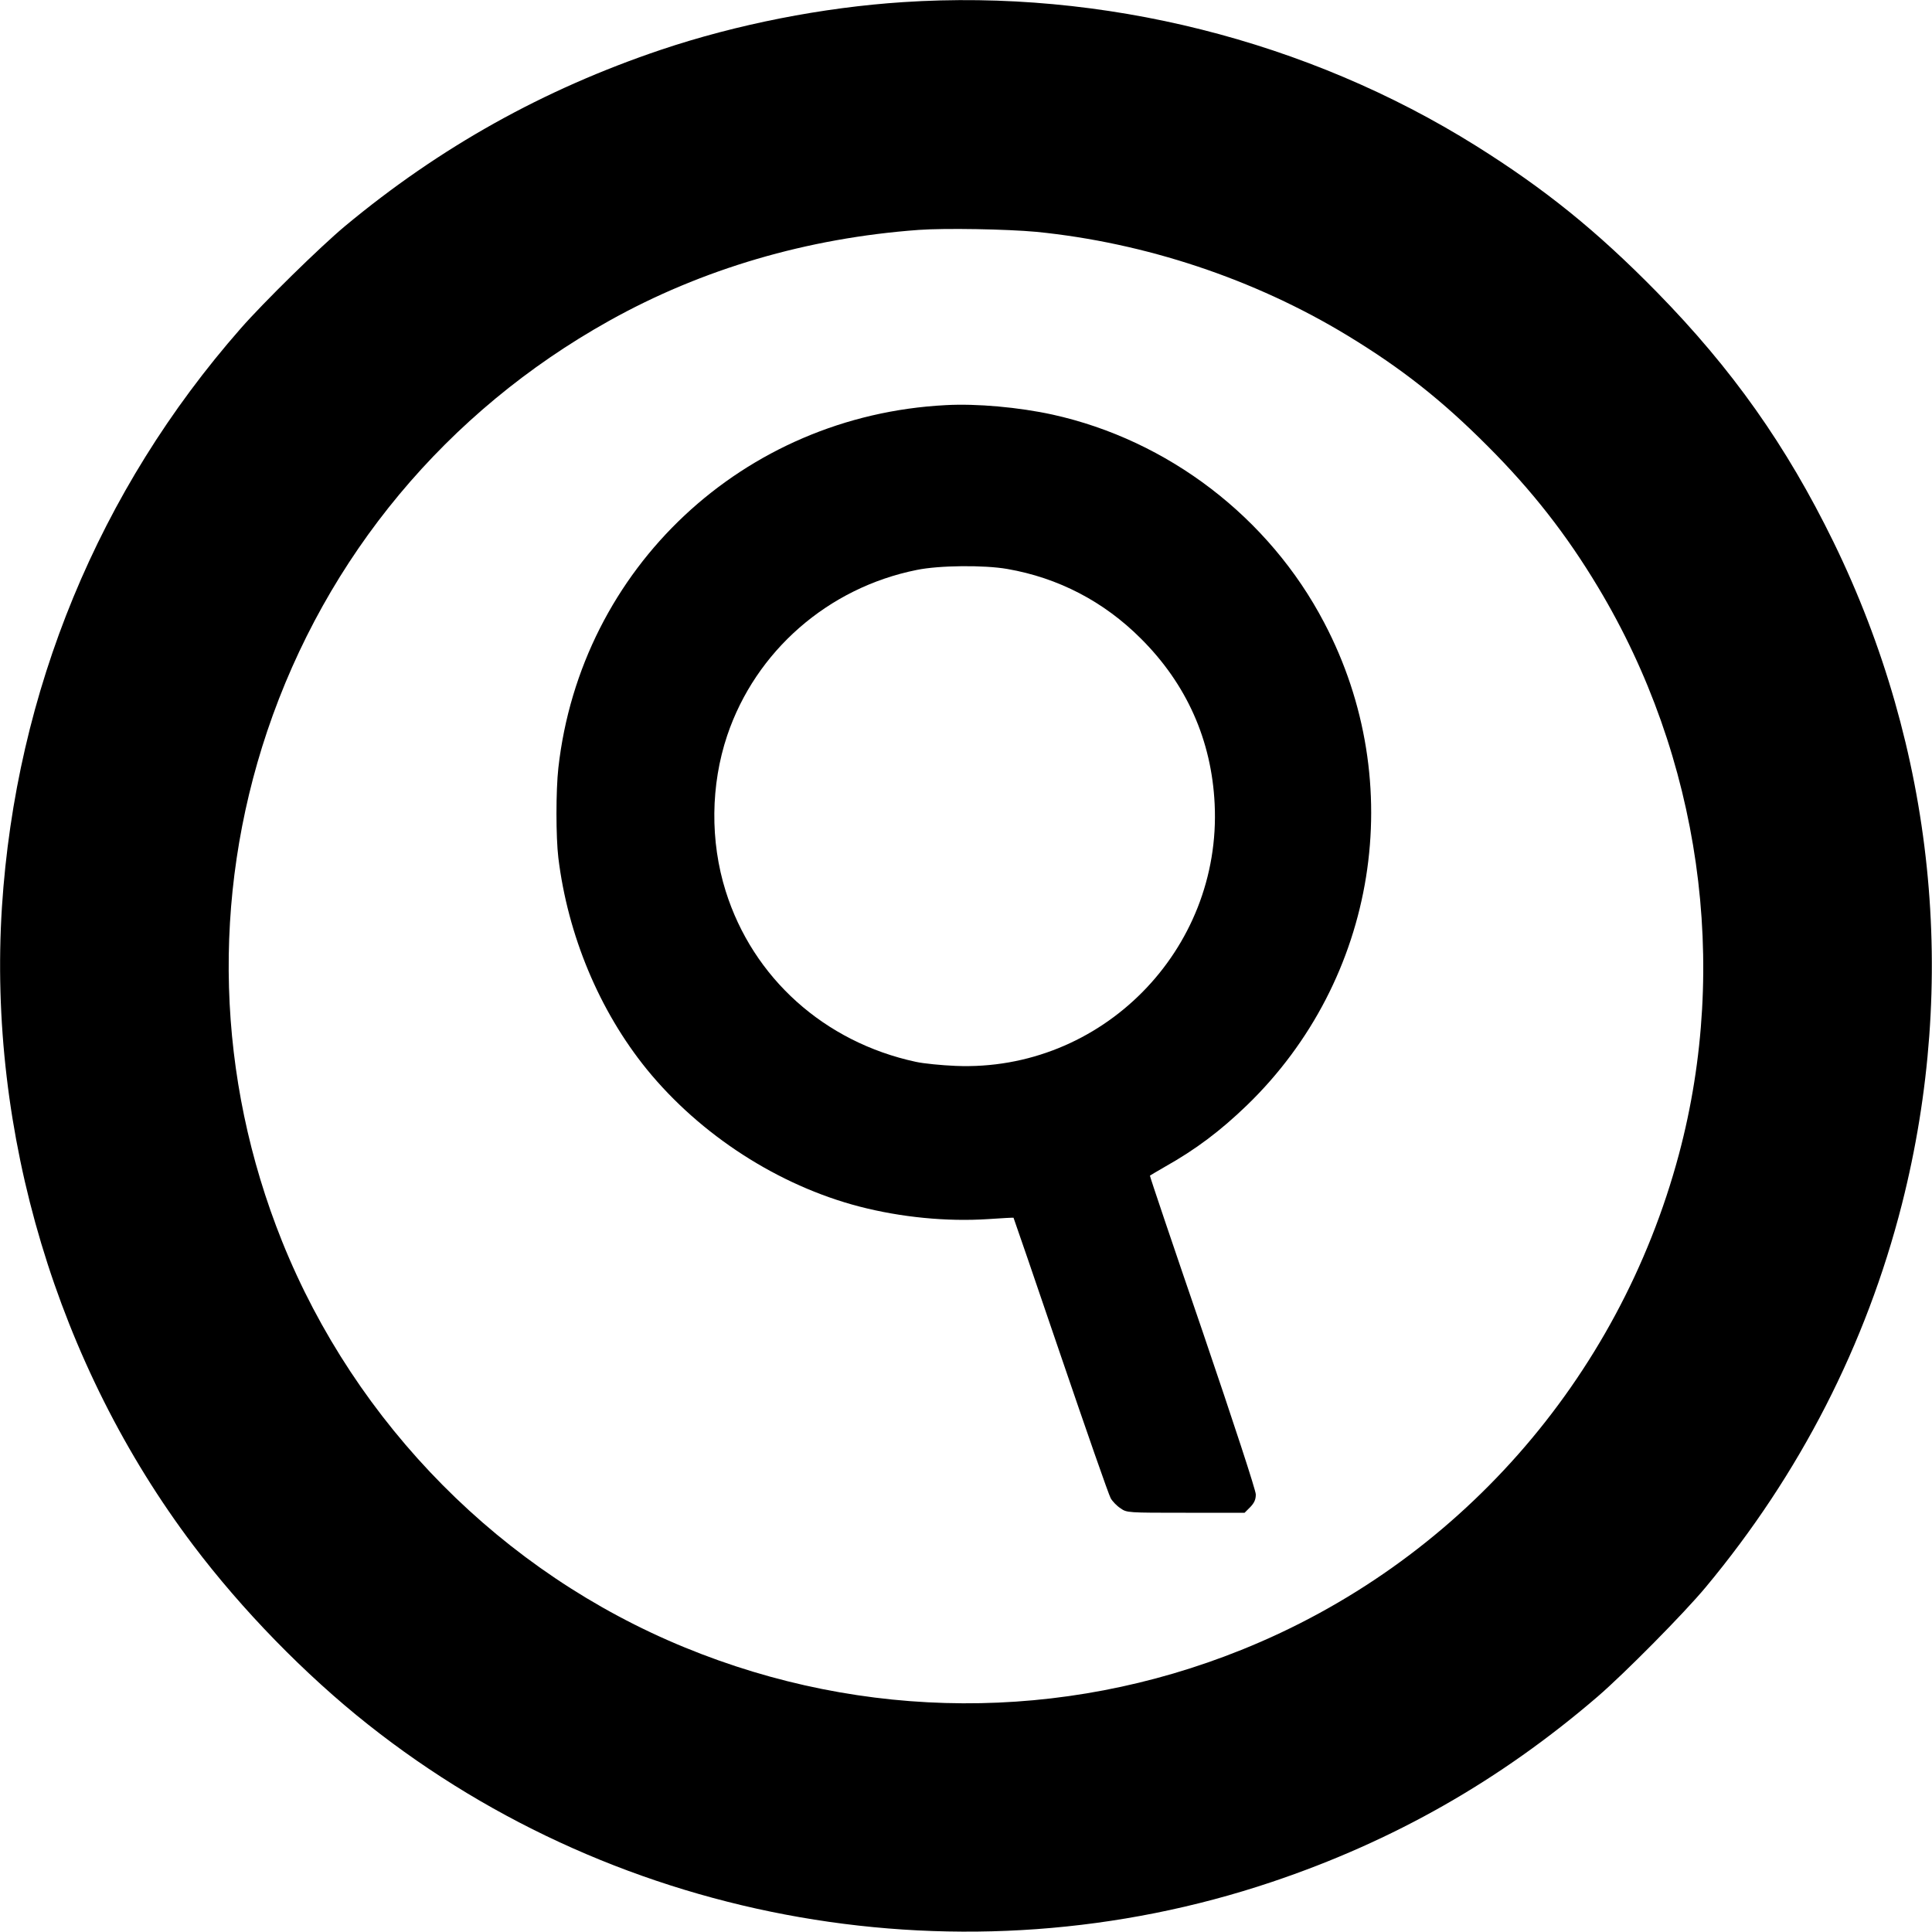
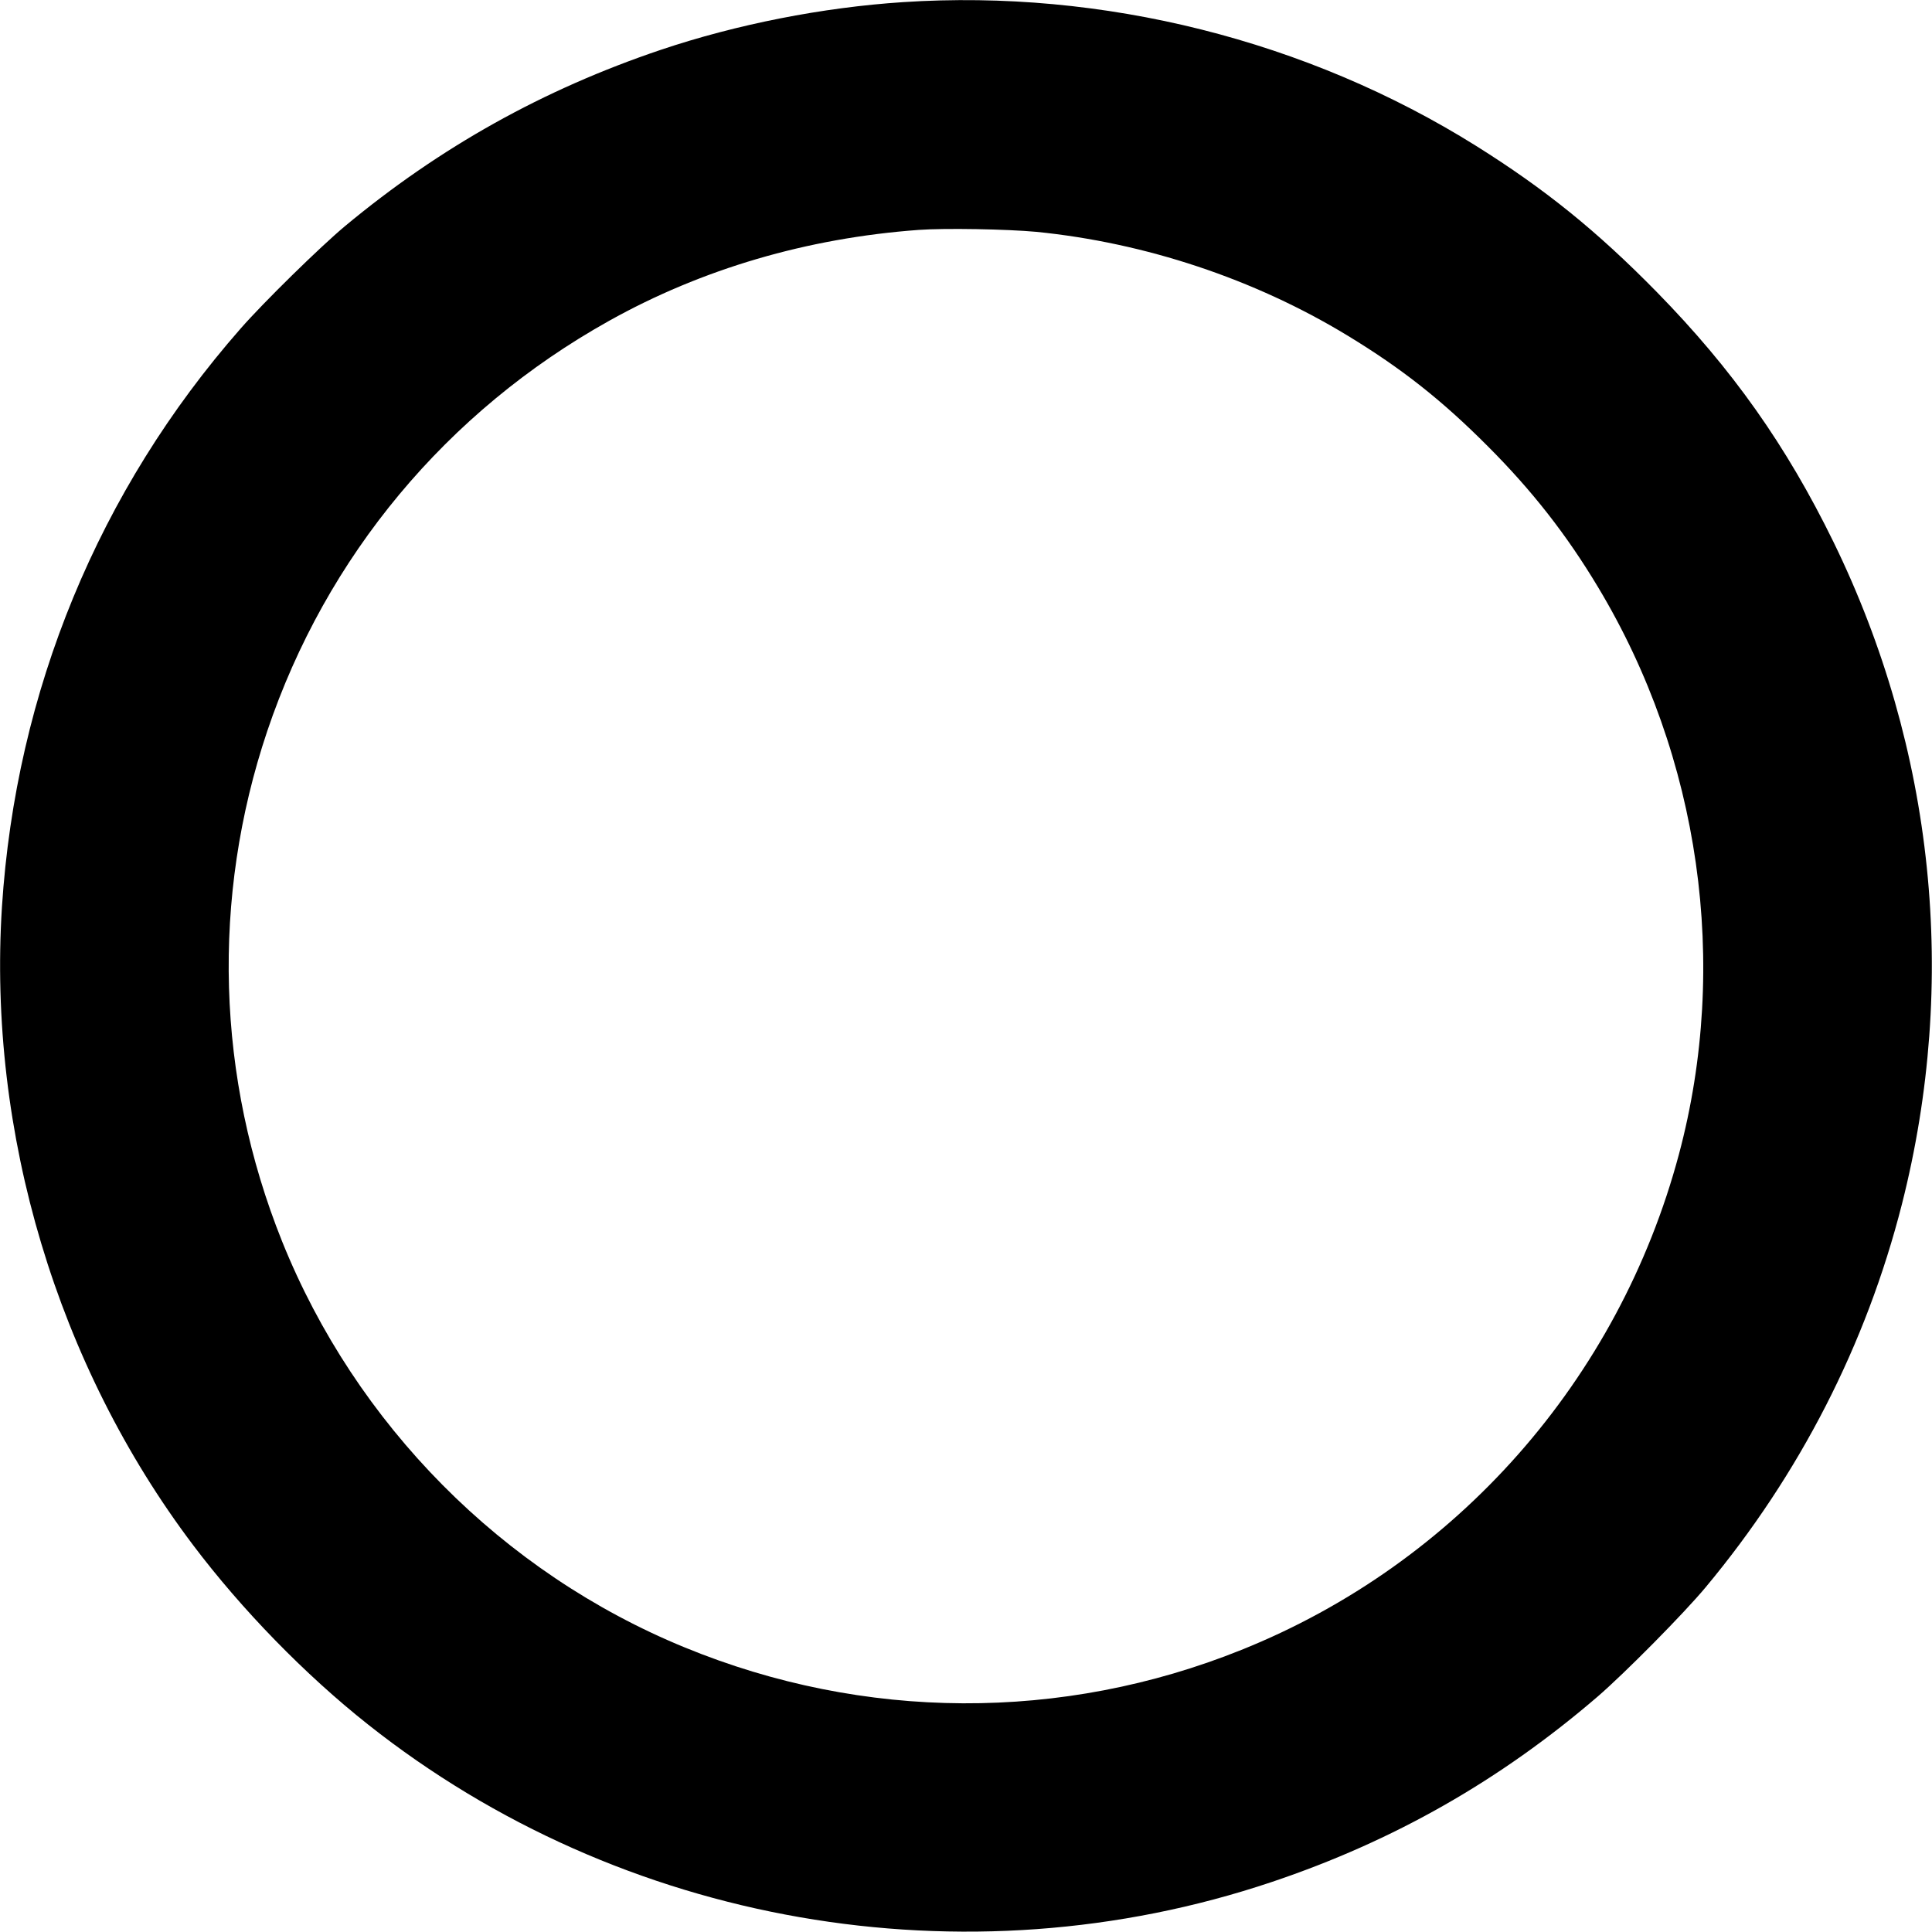
<svg xmlns="http://www.w3.org/2000/svg" version="1.0" width="1000pt" height="1000pt" viewBox="0 0 1000 1000" preserveAspectRatio="xMidYMid meet">
  <g transform="translate(0,1000) scale(0.1,-0.1)" fill="#000000" stroke="none">
    <path d="M4675 9989 c-416 -27 -863 -115 -1255 -247 -608 -205 -1142 -503 -1635 -913 -128 -107 -420 -393 -539 -529 -735 -837 -1164 -1877 -1236 -2995 -74 -1169 286 -2371 990 -3303 252 -334 579 -670 905 -928 1311 -1039 3089 -1349 4678 -815 631 212 1181 525 1687 960 140 121 446 430 559 566 487 585 830 1255 1015 1981 293 1154 169 2357 -354 3429 -244 499 -524 895 -915 1294 -310 316 -579 533 -935 756 -874 547 -1933 812 -2965 744z m689 -1189 c563 -56 1129 -244 1611 -537 278 -169 487 -333 725 -572 230 -230 409 -459 572 -731 528 -879 681 -1950 418 -2935 -312 -1167 -1151 -2118 -2265 -2565 -928 -373 -1954 -368 -2881 13 -944 387 -1703 1154 -2084 2102 -340 847 -367 1777 -77 2640 305 906 929 1655 1769 2124 481 269 1027 429 1603 471 137 10 458 4 609 -10z" />
-     <path d="M4895 7903 c-1048 -54 -1889 -843 -2005 -1878 -13 -117 -13 -357 0 -465 49 -401 212 -792 458 -1095 277 -340 681 -601 1100 -710 216 -56 453 -79 667 -65 71 5 130 8 131 7 1 -1 111 -321 244 -712 133 -390 249 -723 259 -740 9 -16 32 -40 51 -52 32 -23 38 -23 337 -23 l305 0 29 29 c21 22 29 39 29 66 0 21 -113 366 -275 842 -152 443 -275 807 -273 808 2 2 37 22 78 46 160 90 286 185 424 318 674 652 837 1667 400 2498 -285 545 -808 945 -1406 1077 -173 38 -394 58 -553 49z m319 -848 c264 -46 499 -168 691 -360 237 -236 366 -526 382 -856 37 -757 -586 -1388 -1342 -1356 -71 3 -164 12 -205 21 -473 102 -843 434 -984 884 -81 258 -78 549 8 805 147 437 522 765 981 857 116 24 349 26 469 5z" />
  </g>
</svg>